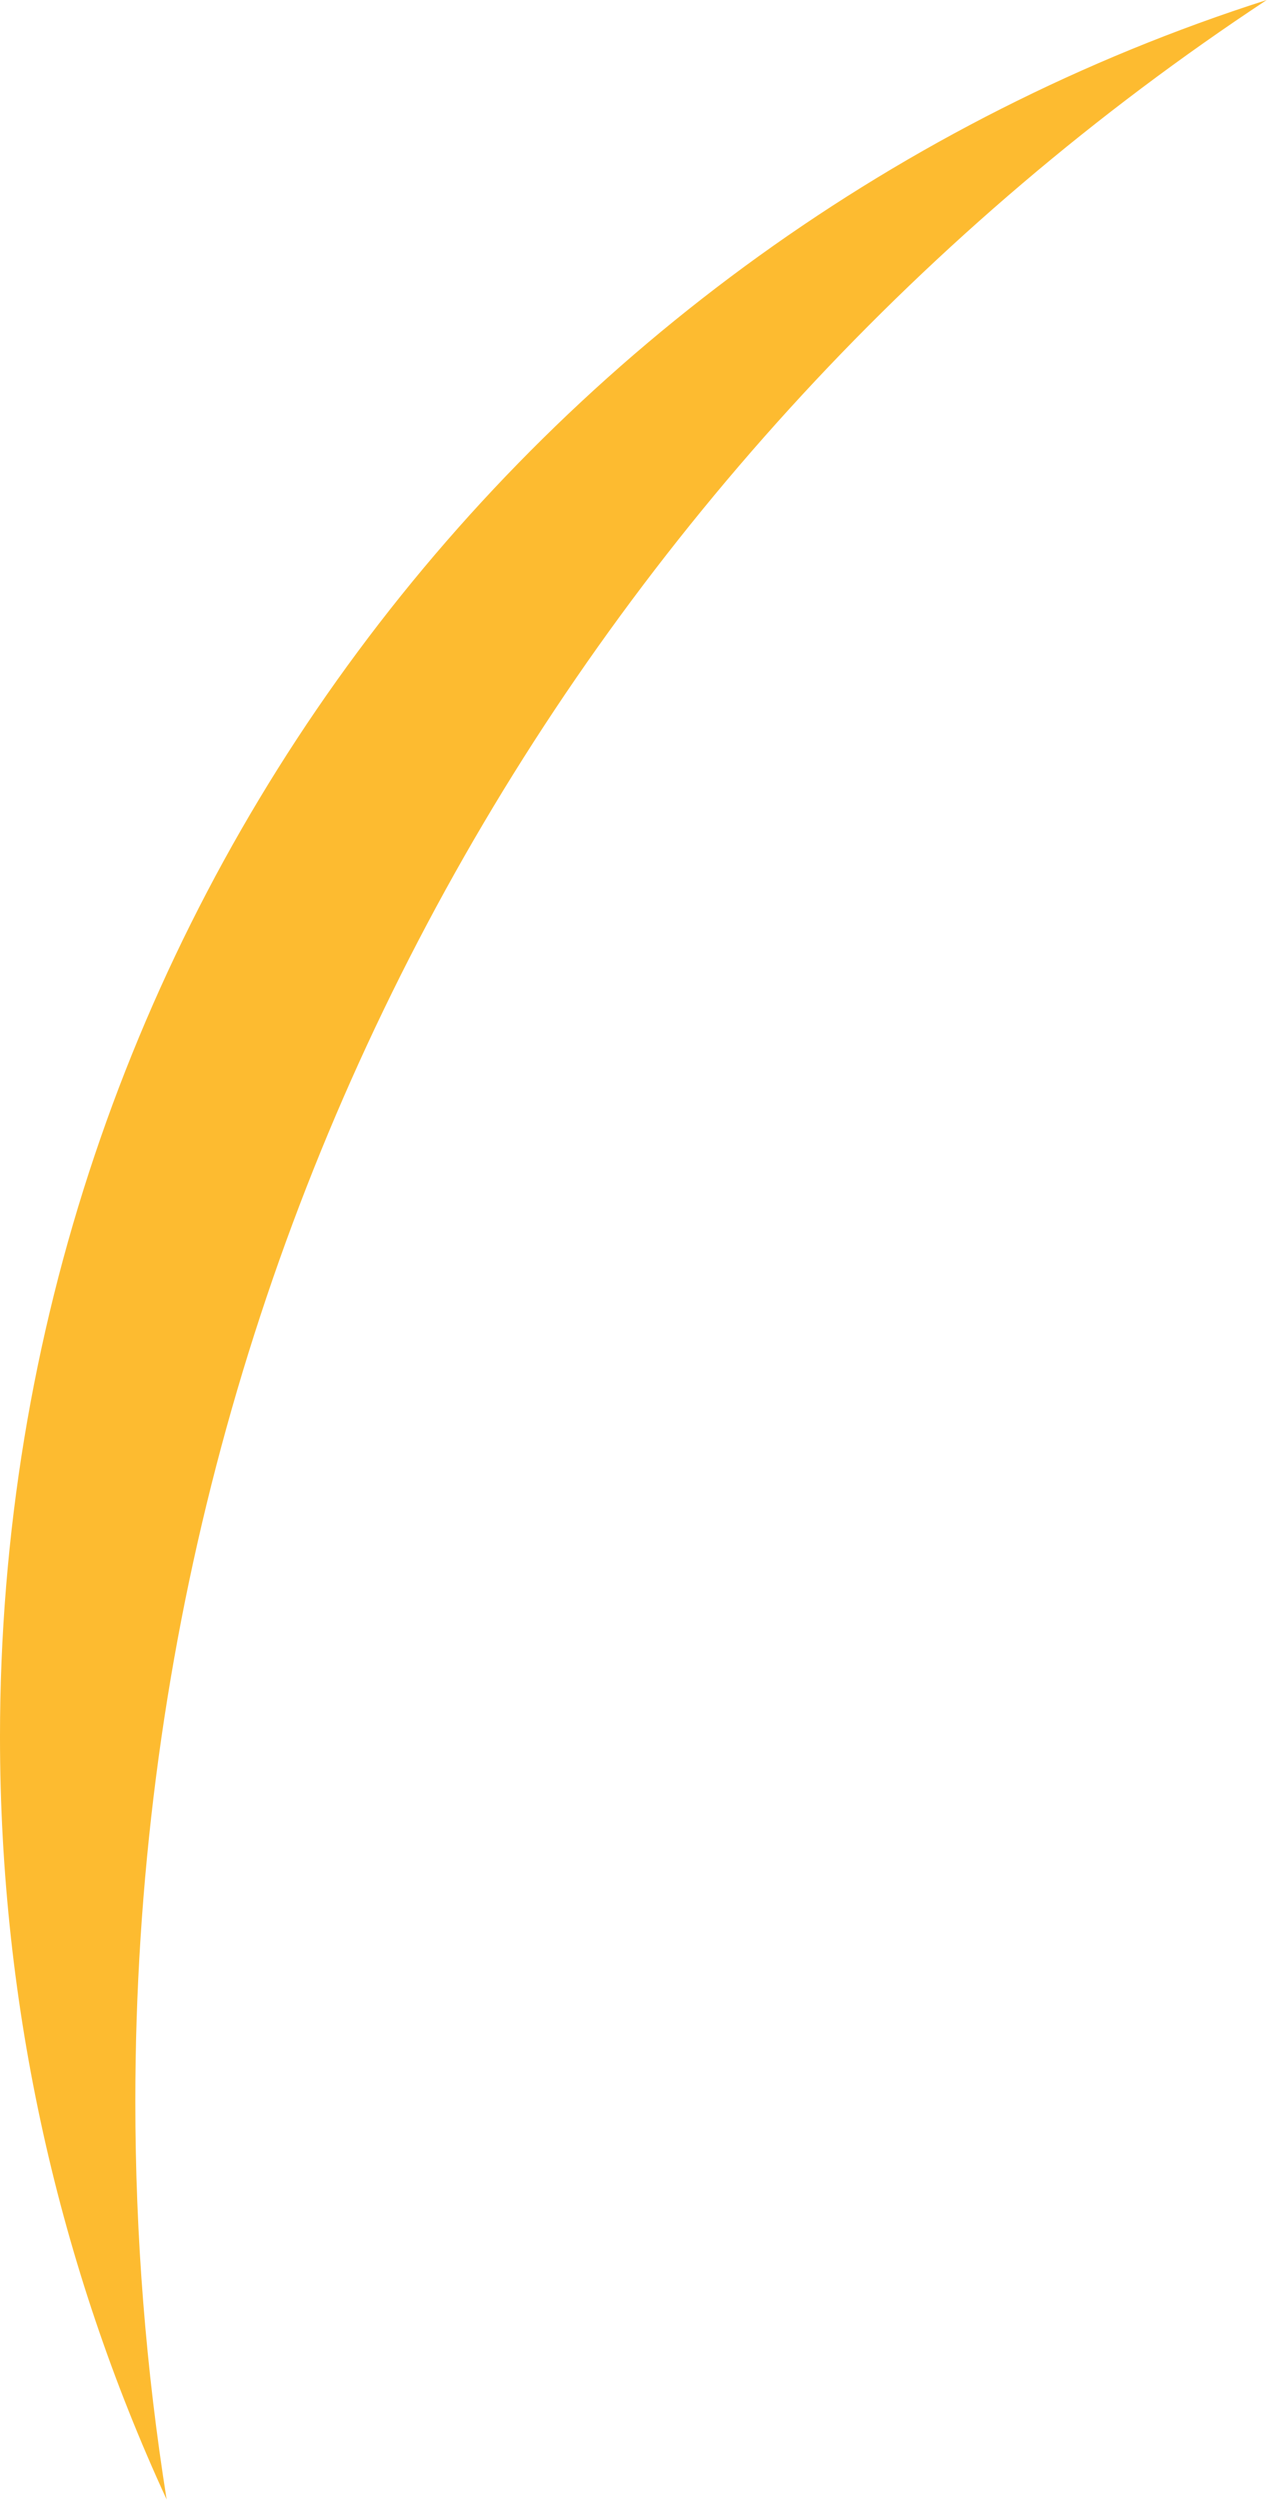
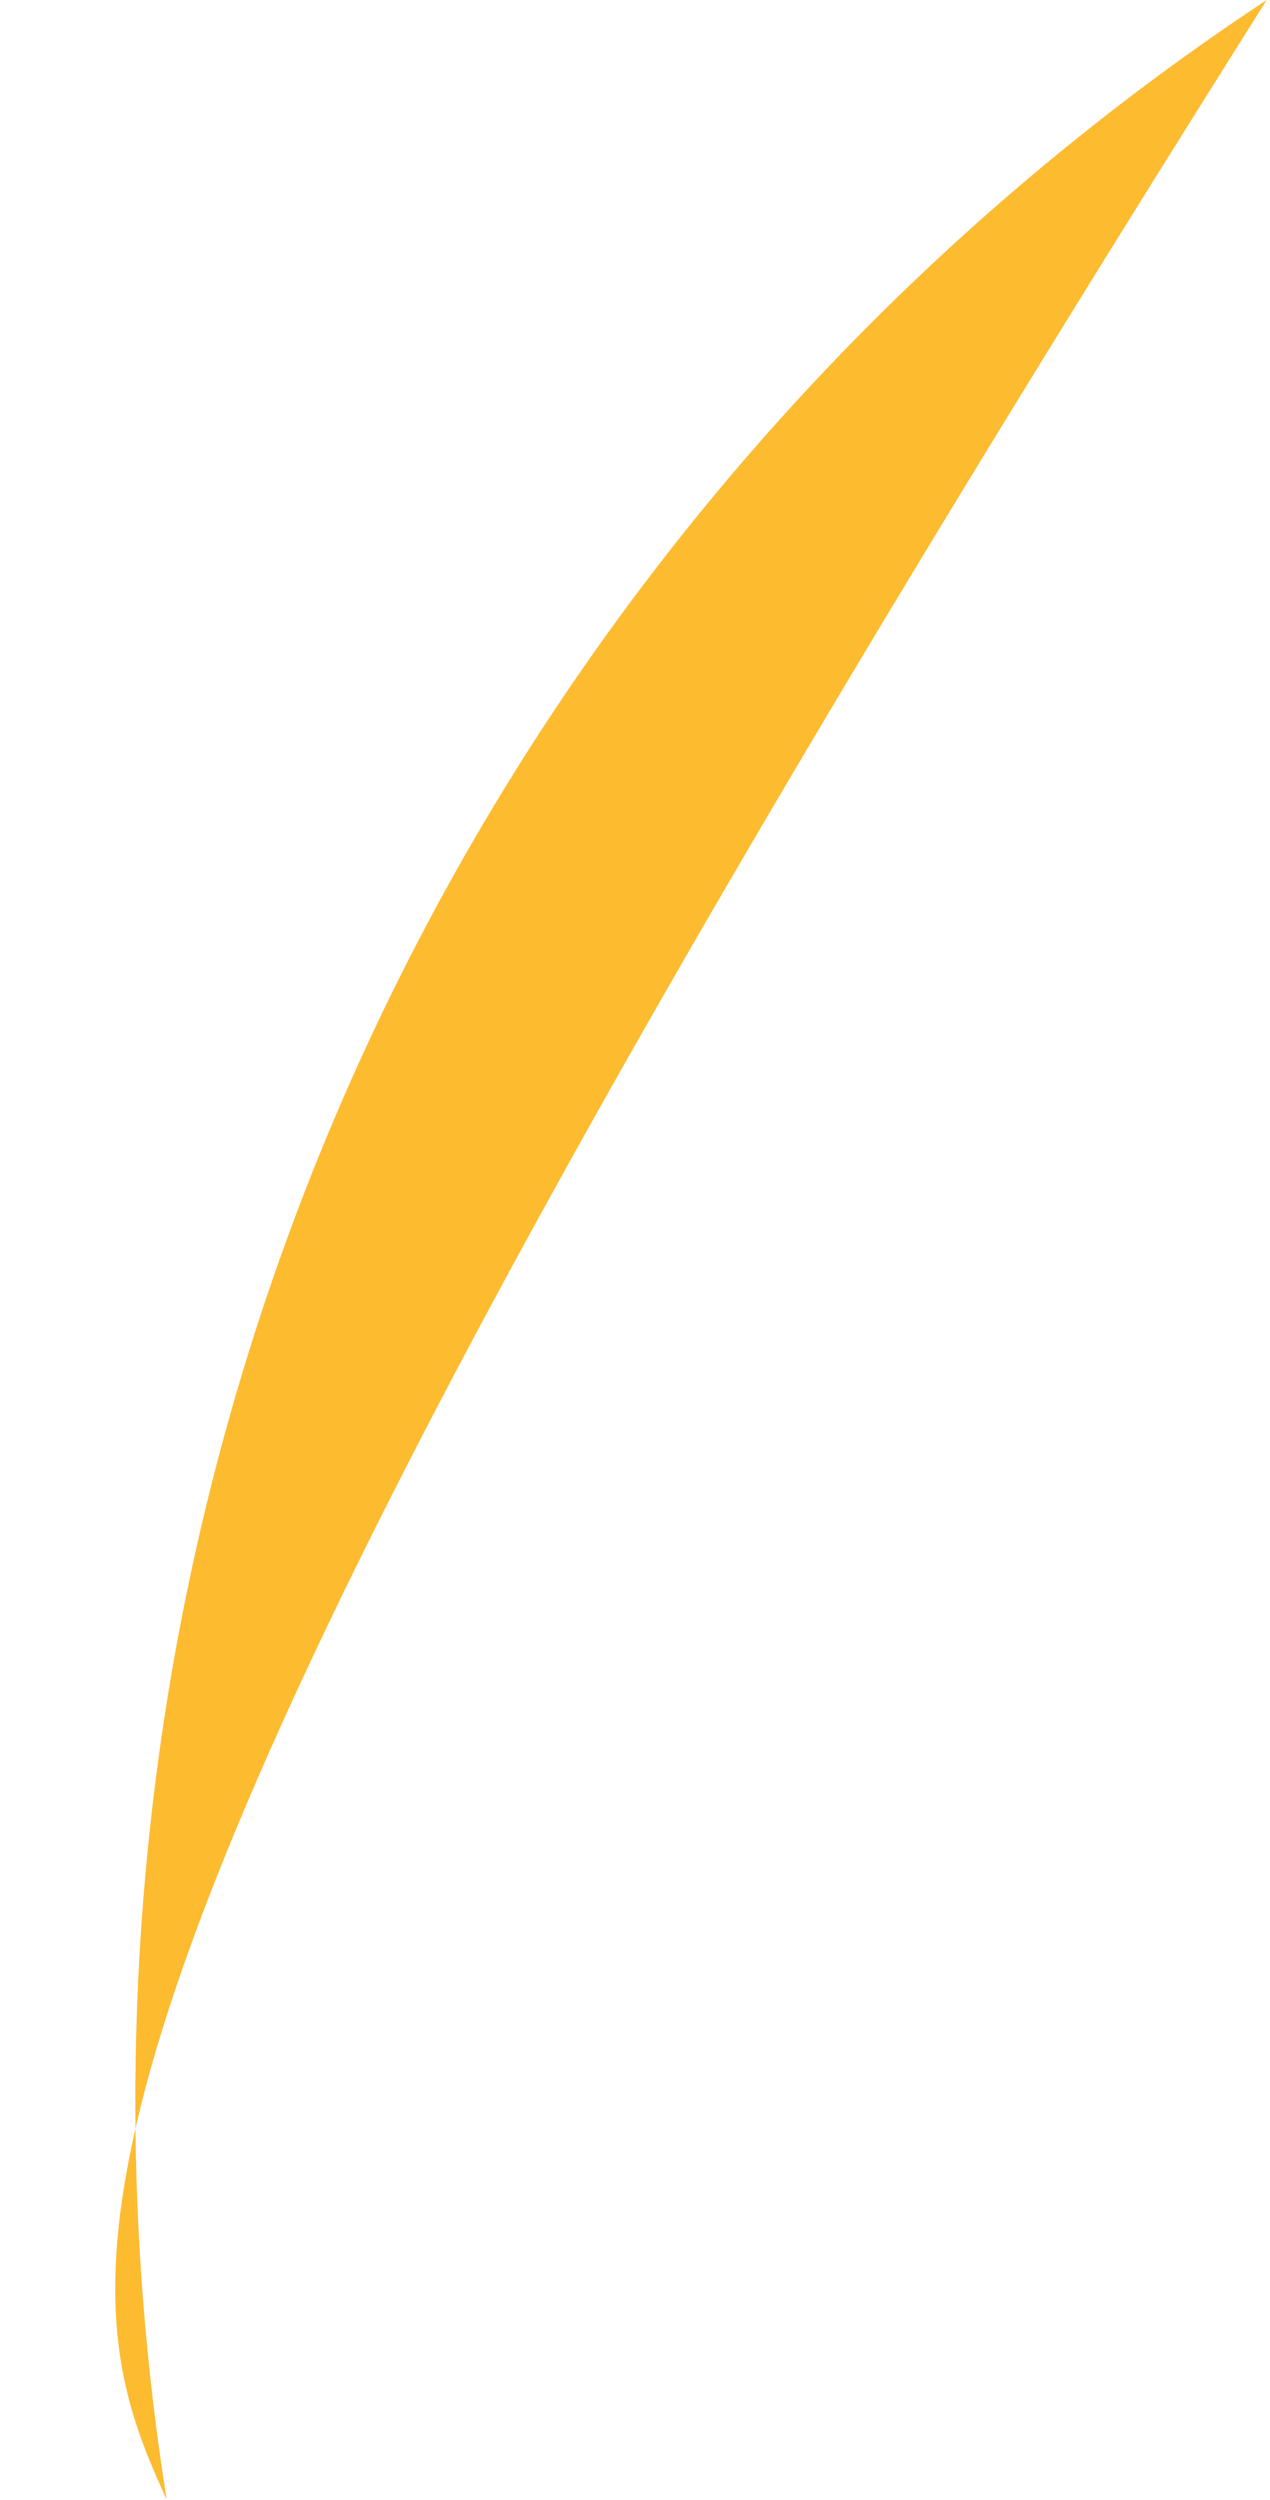
<svg xmlns="http://www.w3.org/2000/svg" width="244" height="480" viewBox="0 0 244 480" fill="none">
-   <path d="M243.366 0C102.212 45.101 0 177.344 0 333.459C0 385.742 11.464 435.347 32.015 479.899C28.056 455.002 26 429.471 26 403.459C26 234.836 112.41 86.394 243.366 0Z" fill="#FDBB30" />
+   <path d="M243.366 0C0 385.742 11.464 435.347 32.015 479.899C28.056 455.002 26 429.471 26 403.459C26 234.836 112.41 86.394 243.366 0Z" fill="#FDBB30" />
</svg>